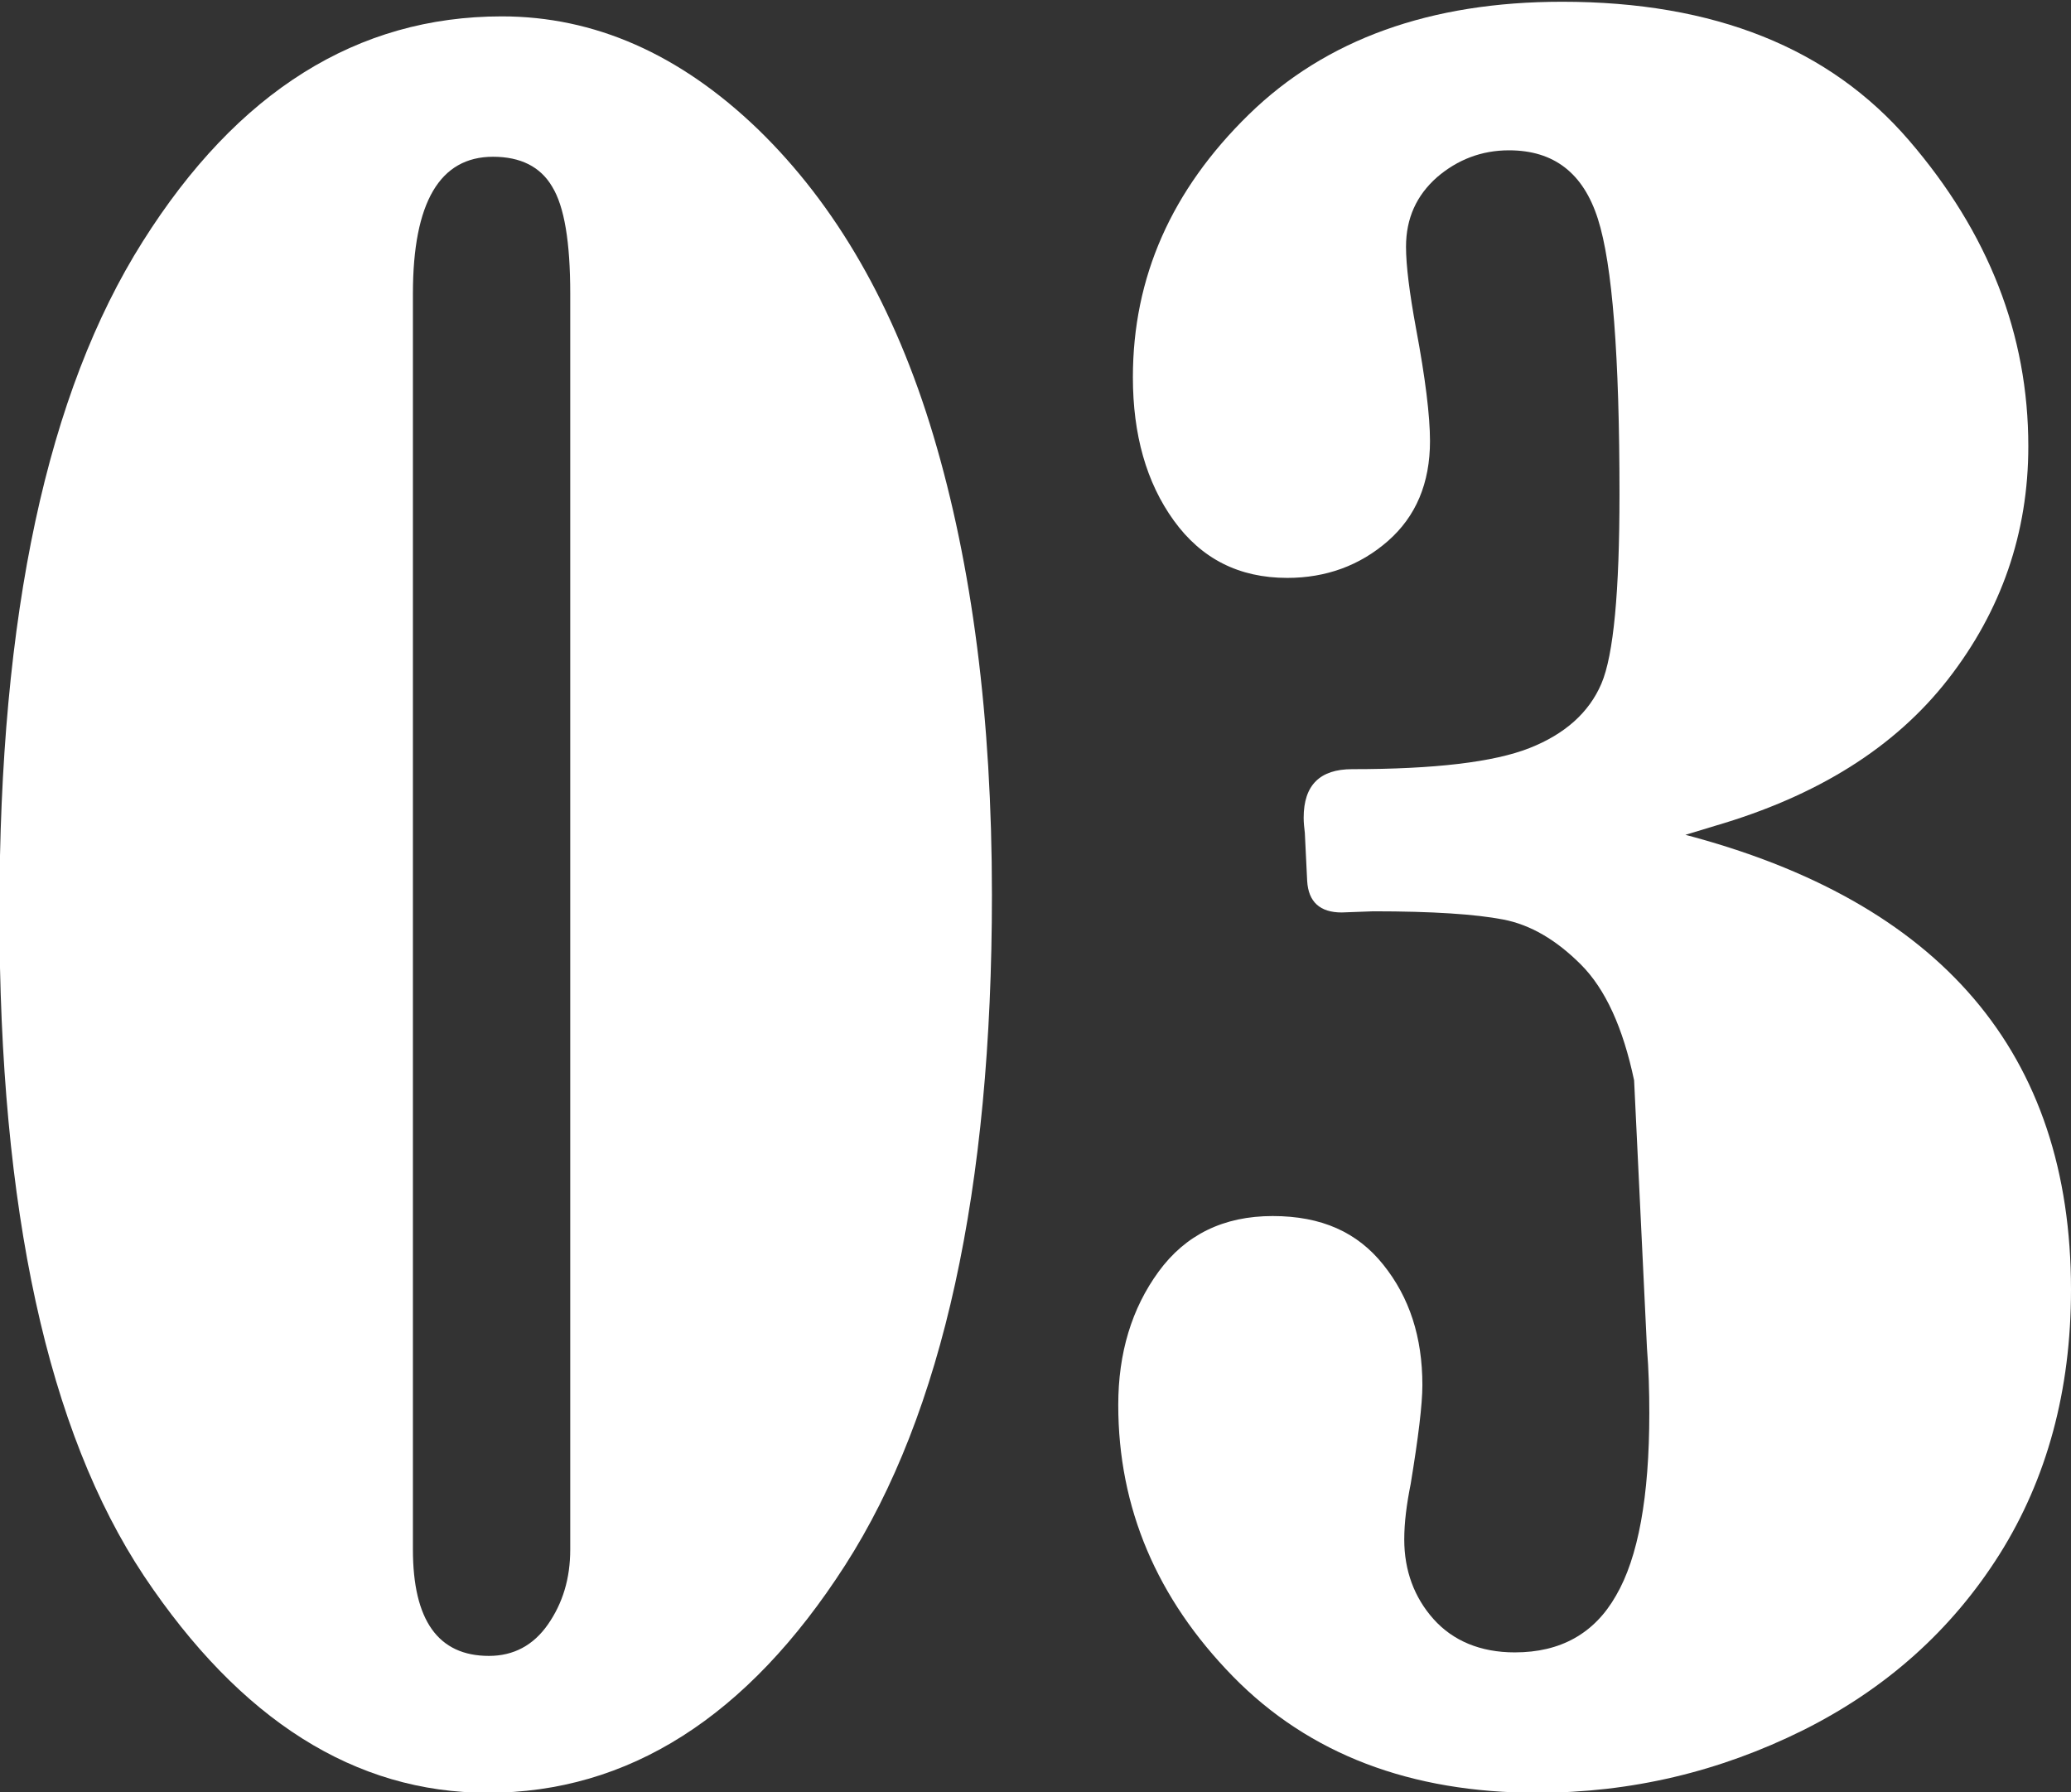
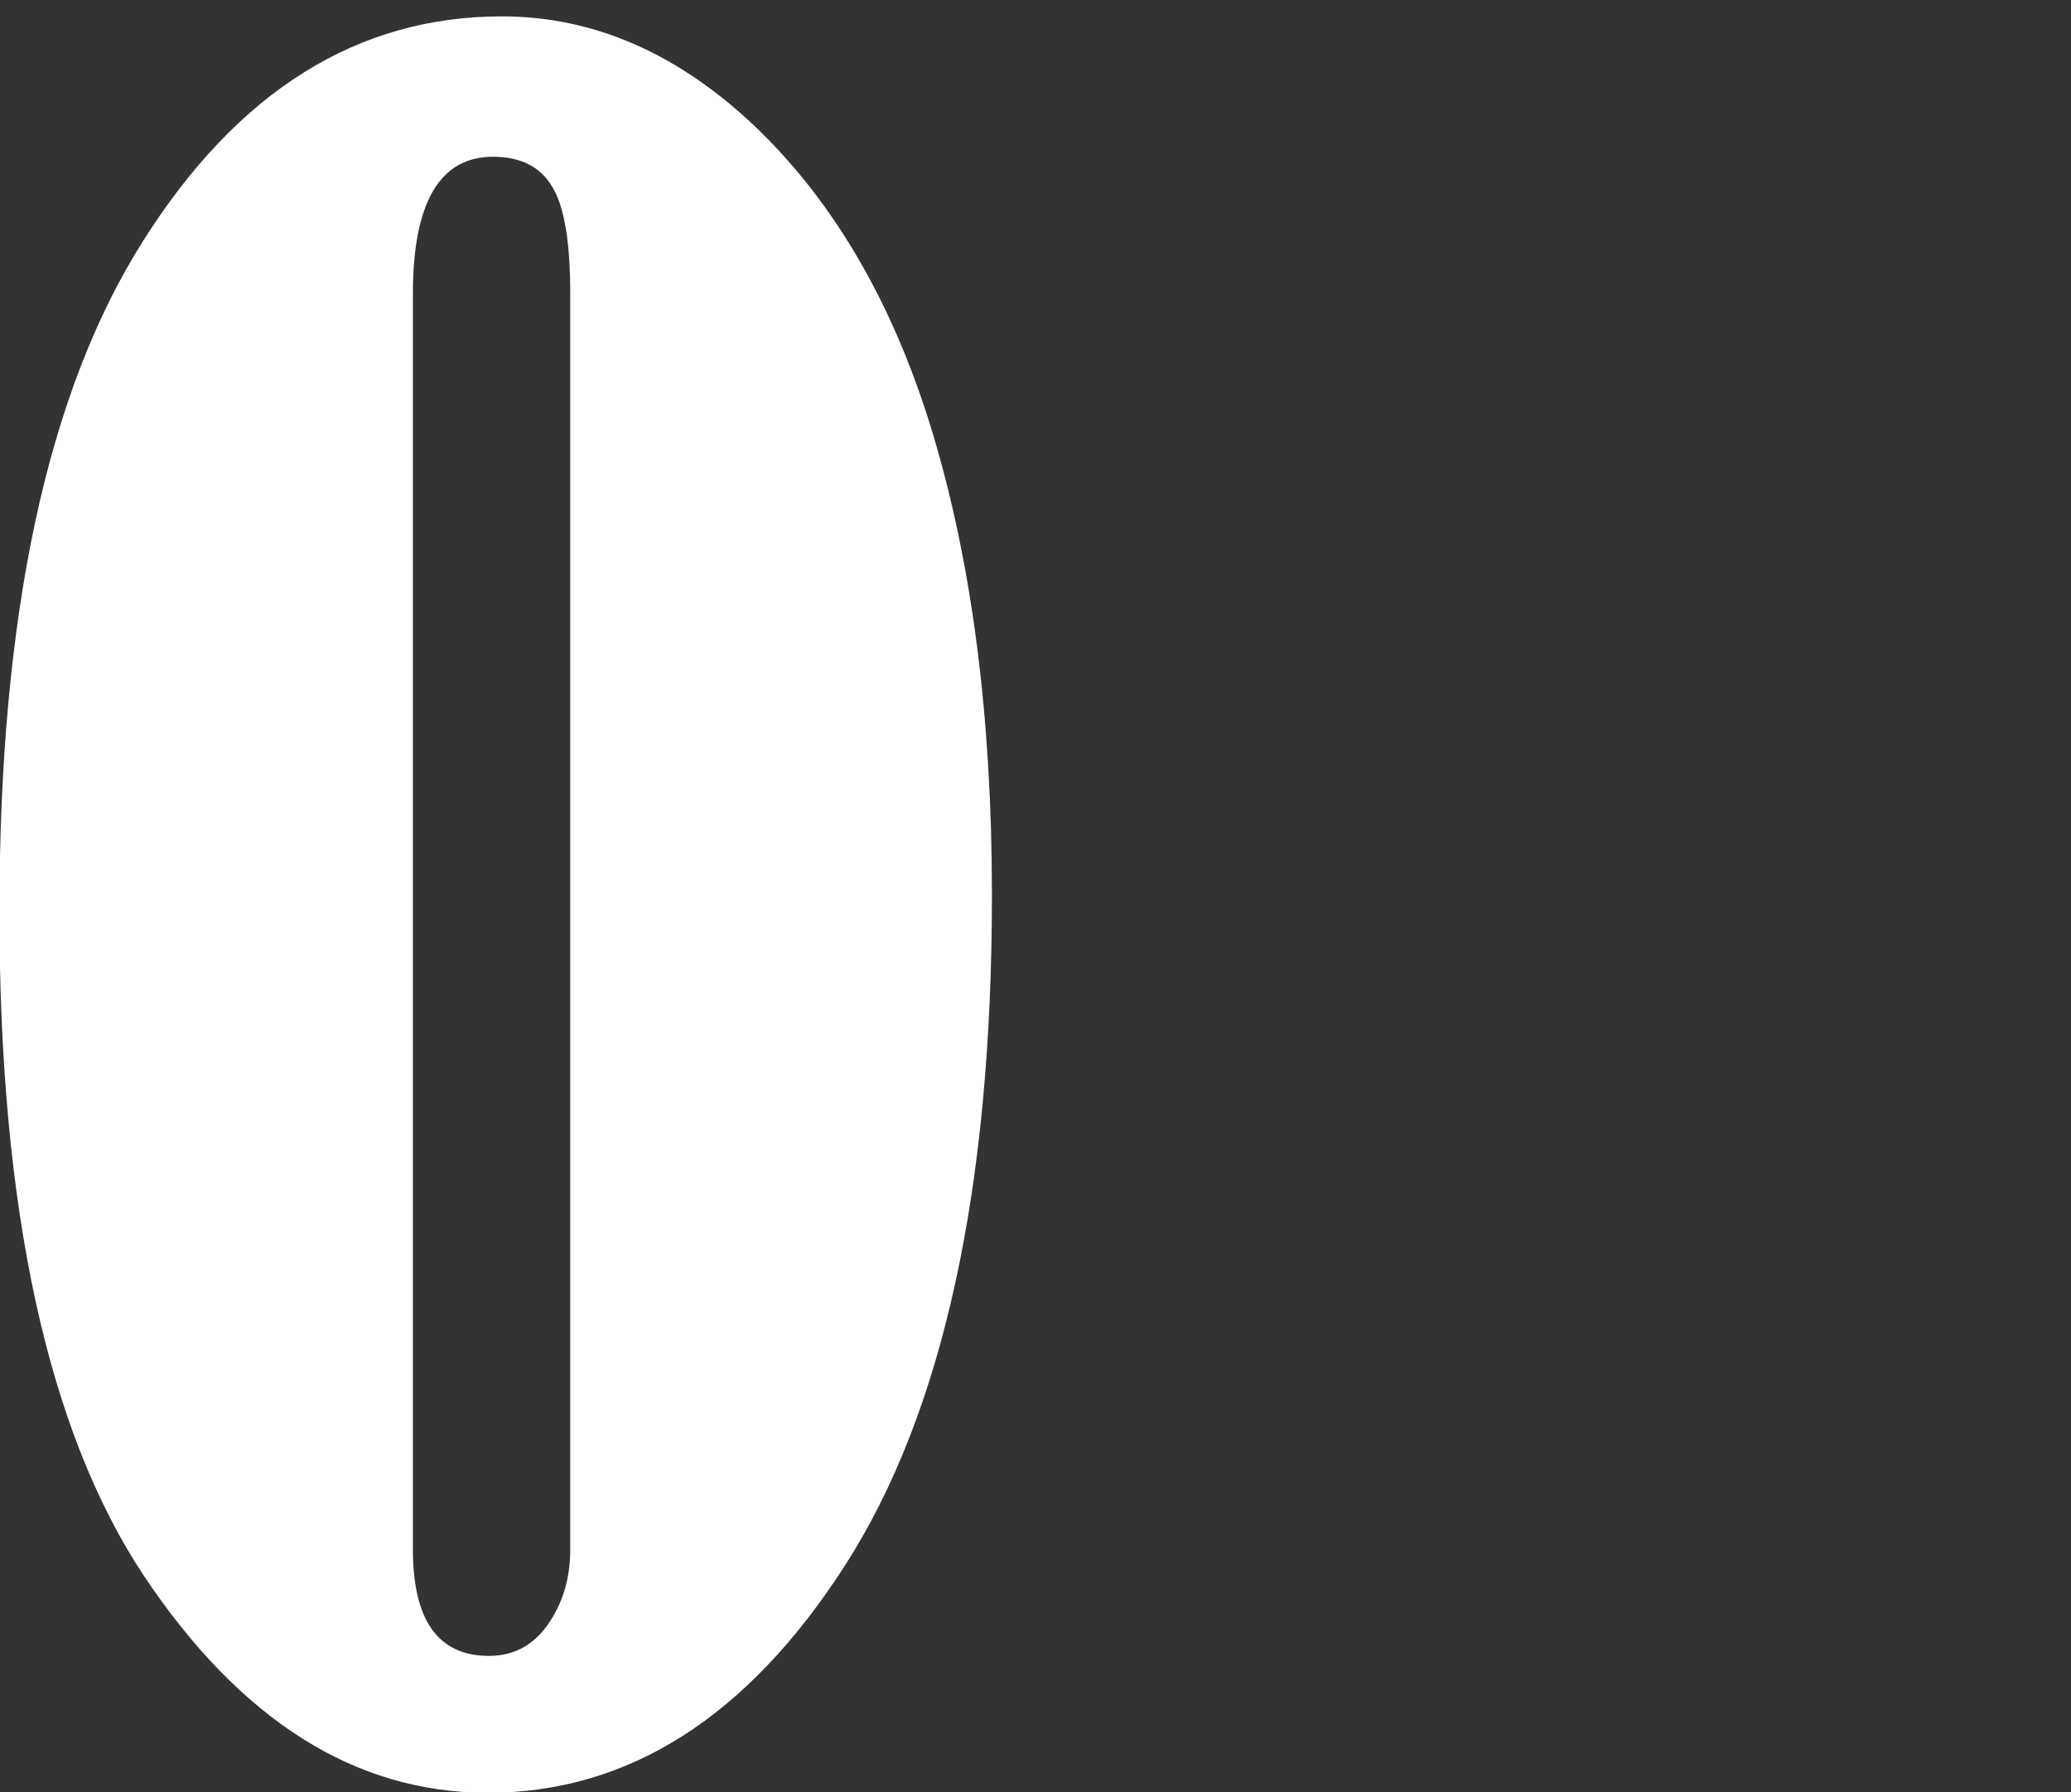
<svg xmlns="http://www.w3.org/2000/svg" id="_レイヤー_2" width="35.41" height="30.64" viewBox="0 0 35.41 30.64">
  <rect x="0" y="0" width="35.41" height="30.64" fill="#333333" stroke="none" />
  <g id="_レイヤー_1-2">
    <path d="M8.58.28c1.58,0,3.04.64,4.38,1.93,1.33,1.29,2.34,3.03,3,5.24s1,4.82,1,7.85c0,5.04-.84,8.86-2.51,11.46-1.67,2.6-3.71,3.89-6.11,3.89-2.27,0-4.23-1.24-5.88-3.71-1.64-2.47-2.47-6.25-2.47-11.35S.81,6.71,2.44,4.13C4.06,1.56,6.11.28,8.58.28ZM9.75,5.02c0-.88-.1-1.49-.31-1.83-.2-.34-.54-.51-1.01-.51-.91,0-1.37.78-1.37,2.34v21.47c0,1.21.43,1.82,1.3,1.82.42,0,.76-.18,1.01-.54.25-.36.38-.78.38-1.28V5.02Z" fill="#fff" stroke-width="0" />
-     <path d="M28.77,14.26c4.42,1.15,6.64,3.75,6.64,7.79,0,1.72-.41,3.23-1.22,4.52-.82,1.3-1.94,2.3-3.36,3.01-1.43.71-2.94,1.07-4.55,1.07-2.16,0-3.9-.66-5.2-1.99-1.3-1.33-1.96-2.88-1.96-4.64,0-.89.23-1.65.69-2.28.46-.63,1.11-.95,1.95-.95s1.45.28,1.89.83c.45.56.67,1.24.67,2.06,0,.33-.07.9-.2,1.69-.07.35-.11.66-.11.95,0,.53.17.99.5,1.36s.8.57,1.39.57c.78,0,1.36-.32,1.73-.97.38-.65.57-1.69.57-3.12,0-.37-.01-.74-.04-1.11l-.22-4.58c-.19-.9-.49-1.56-.91-1.98-.42-.42-.86-.68-1.33-.77s-1.2-.14-2.22-.14l-.54.02c-.37,0-.57-.18-.59-.54l-.04-.82c-.01-.09-.02-.17-.02-.26,0-.56.28-.83.83-.83,1.41,0,2.42-.12,3.03-.36s1.02-.61,1.23-1.1c.21-.49.31-1.58.31-3.24,0-2.36-.12-3.93-.37-4.71-.25-.78-.75-1.17-1.52-1.17-.47,0-.88.16-1.23.46-.35.31-.53.7-.53,1.19,0,.32.06.79.17,1.39.16.85.24,1.5.24,1.93,0,.72-.24,1.29-.72,1.71-.48.42-1.06.63-1.72.63-.83,0-1.47-.33-1.94-.98s-.7-1.47-.7-2.45c0-1.71.66-3.2,1.98-4.49,1.32-1.29,3.11-1.93,5.36-1.93,2.6,0,4.57.79,5.93,2.37,1.36,1.58,2.04,3.32,2.04,5.23,0,1.48-.46,2.81-1.37,3.98s-2.24,2-3.99,2.51l-.56.17Z" fill="#fff" stroke-width="0" />
  </g>
</svg>